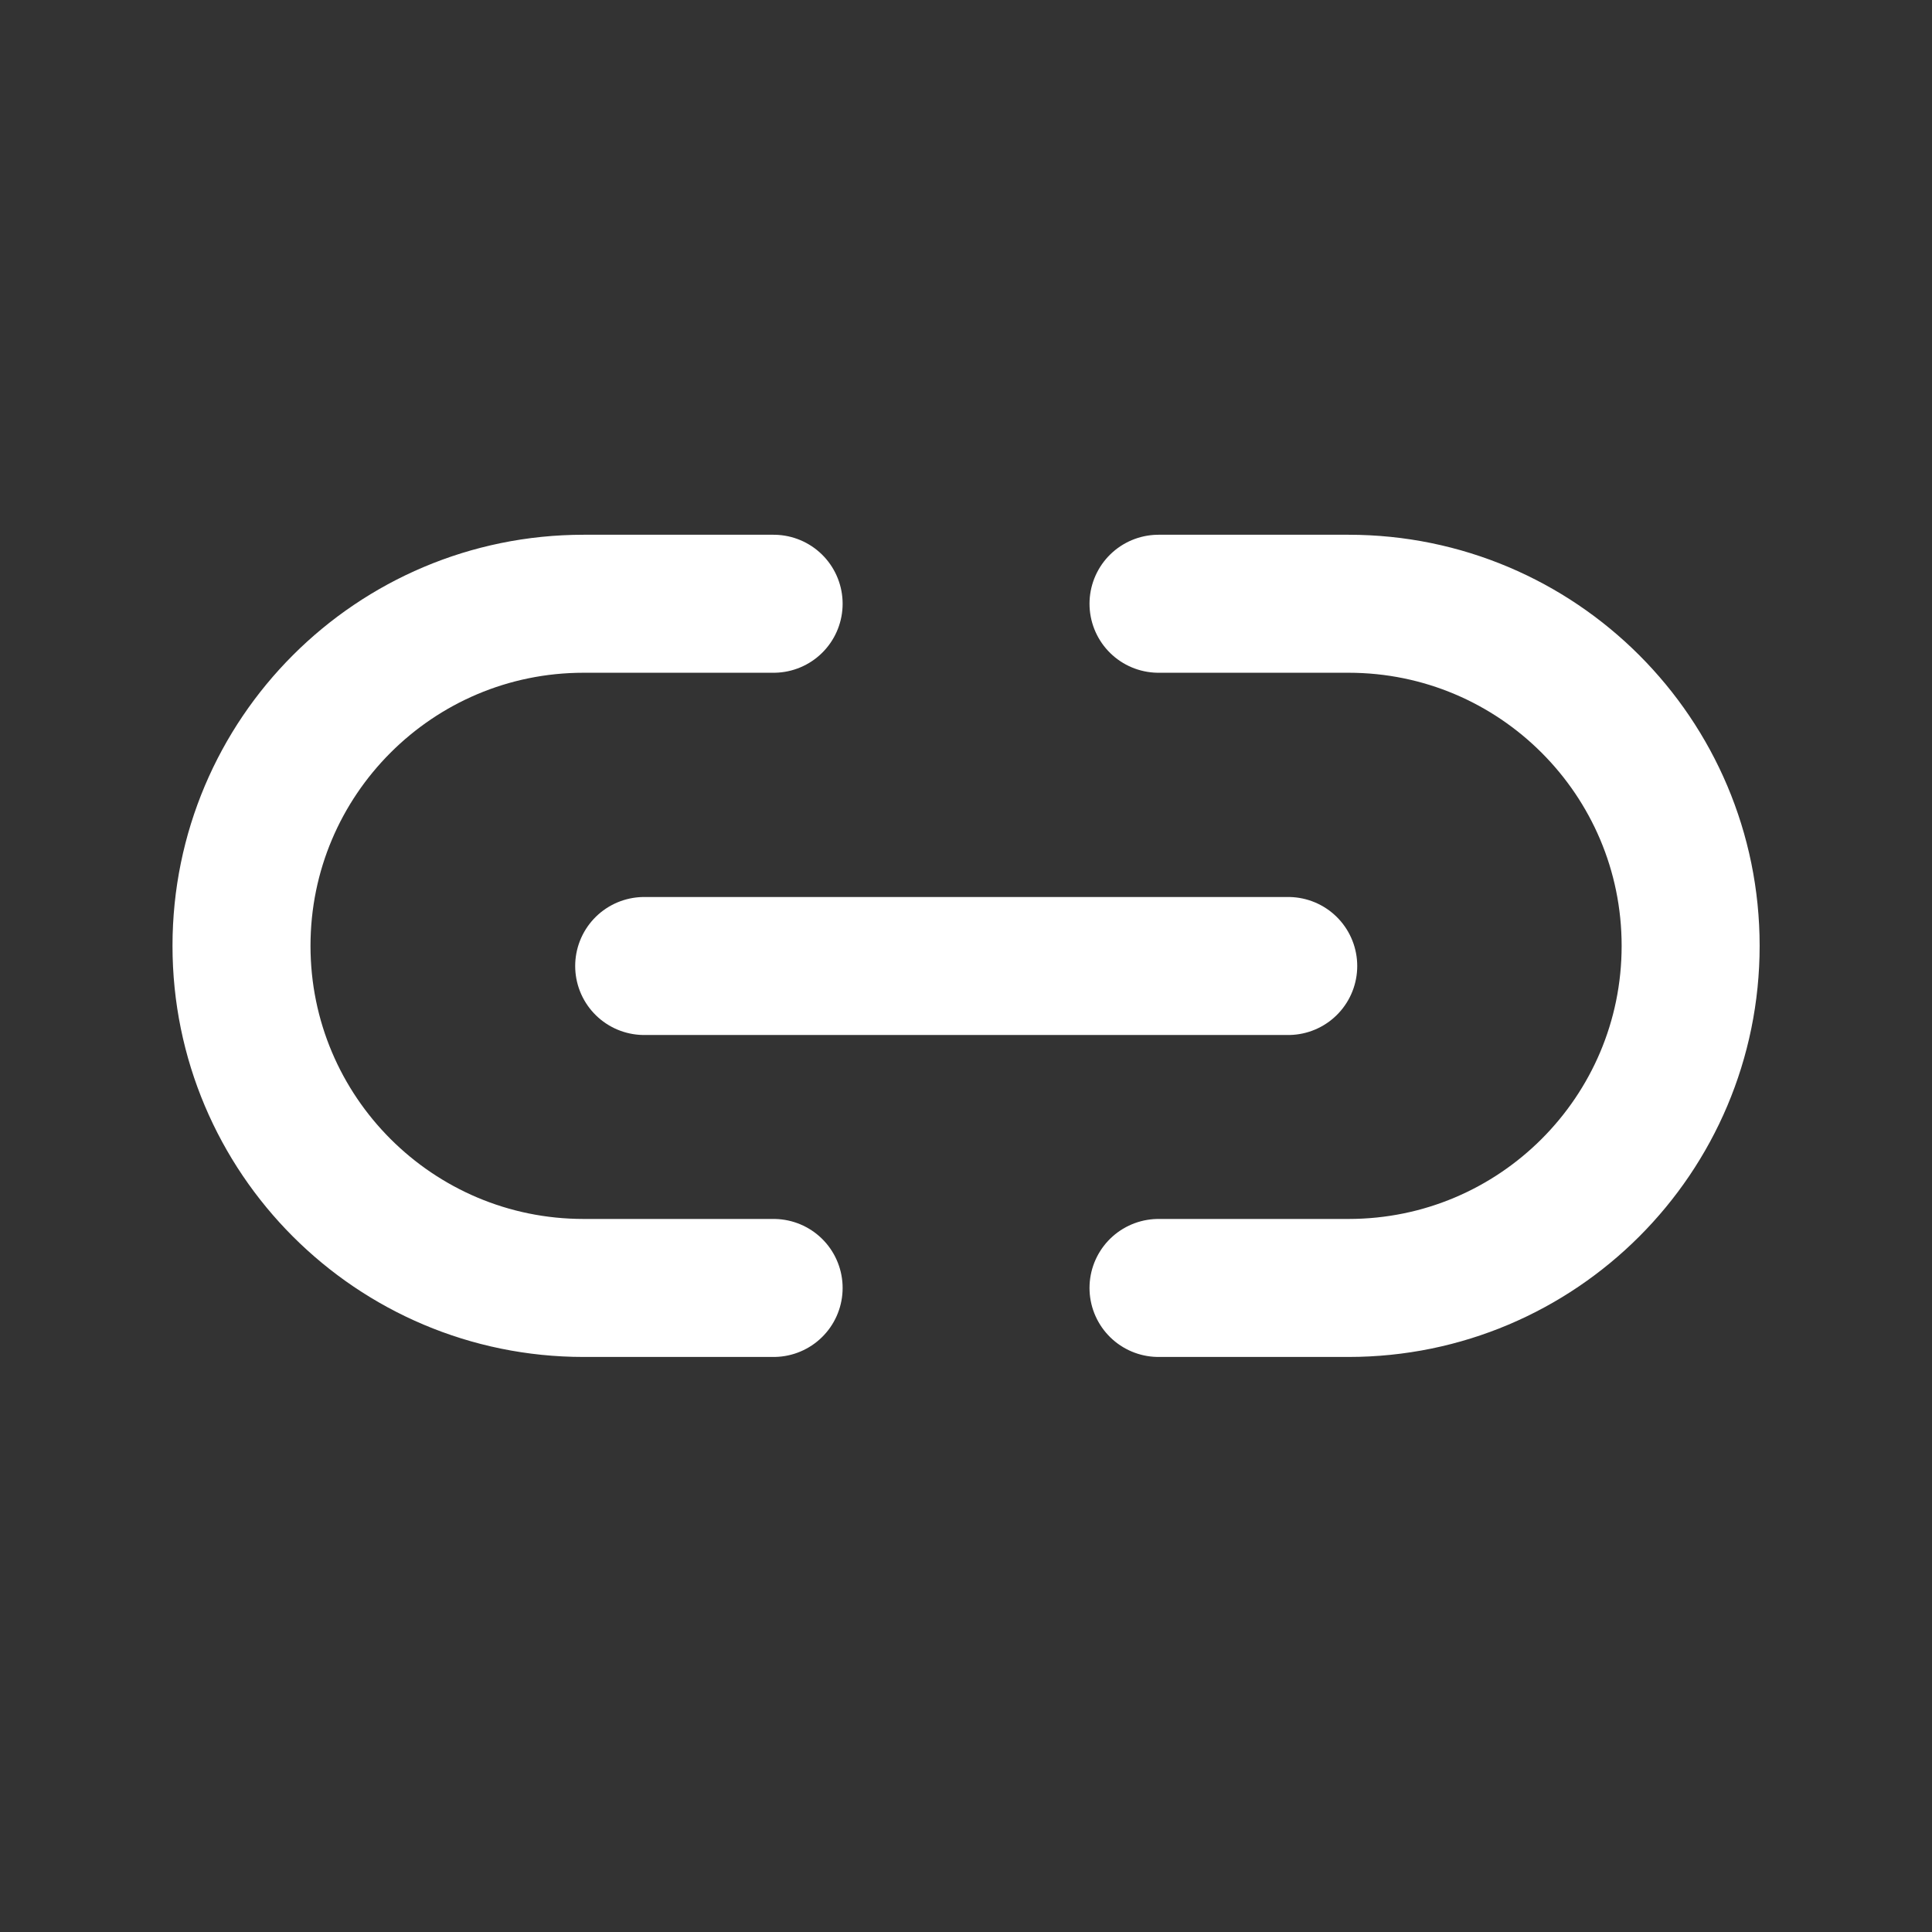
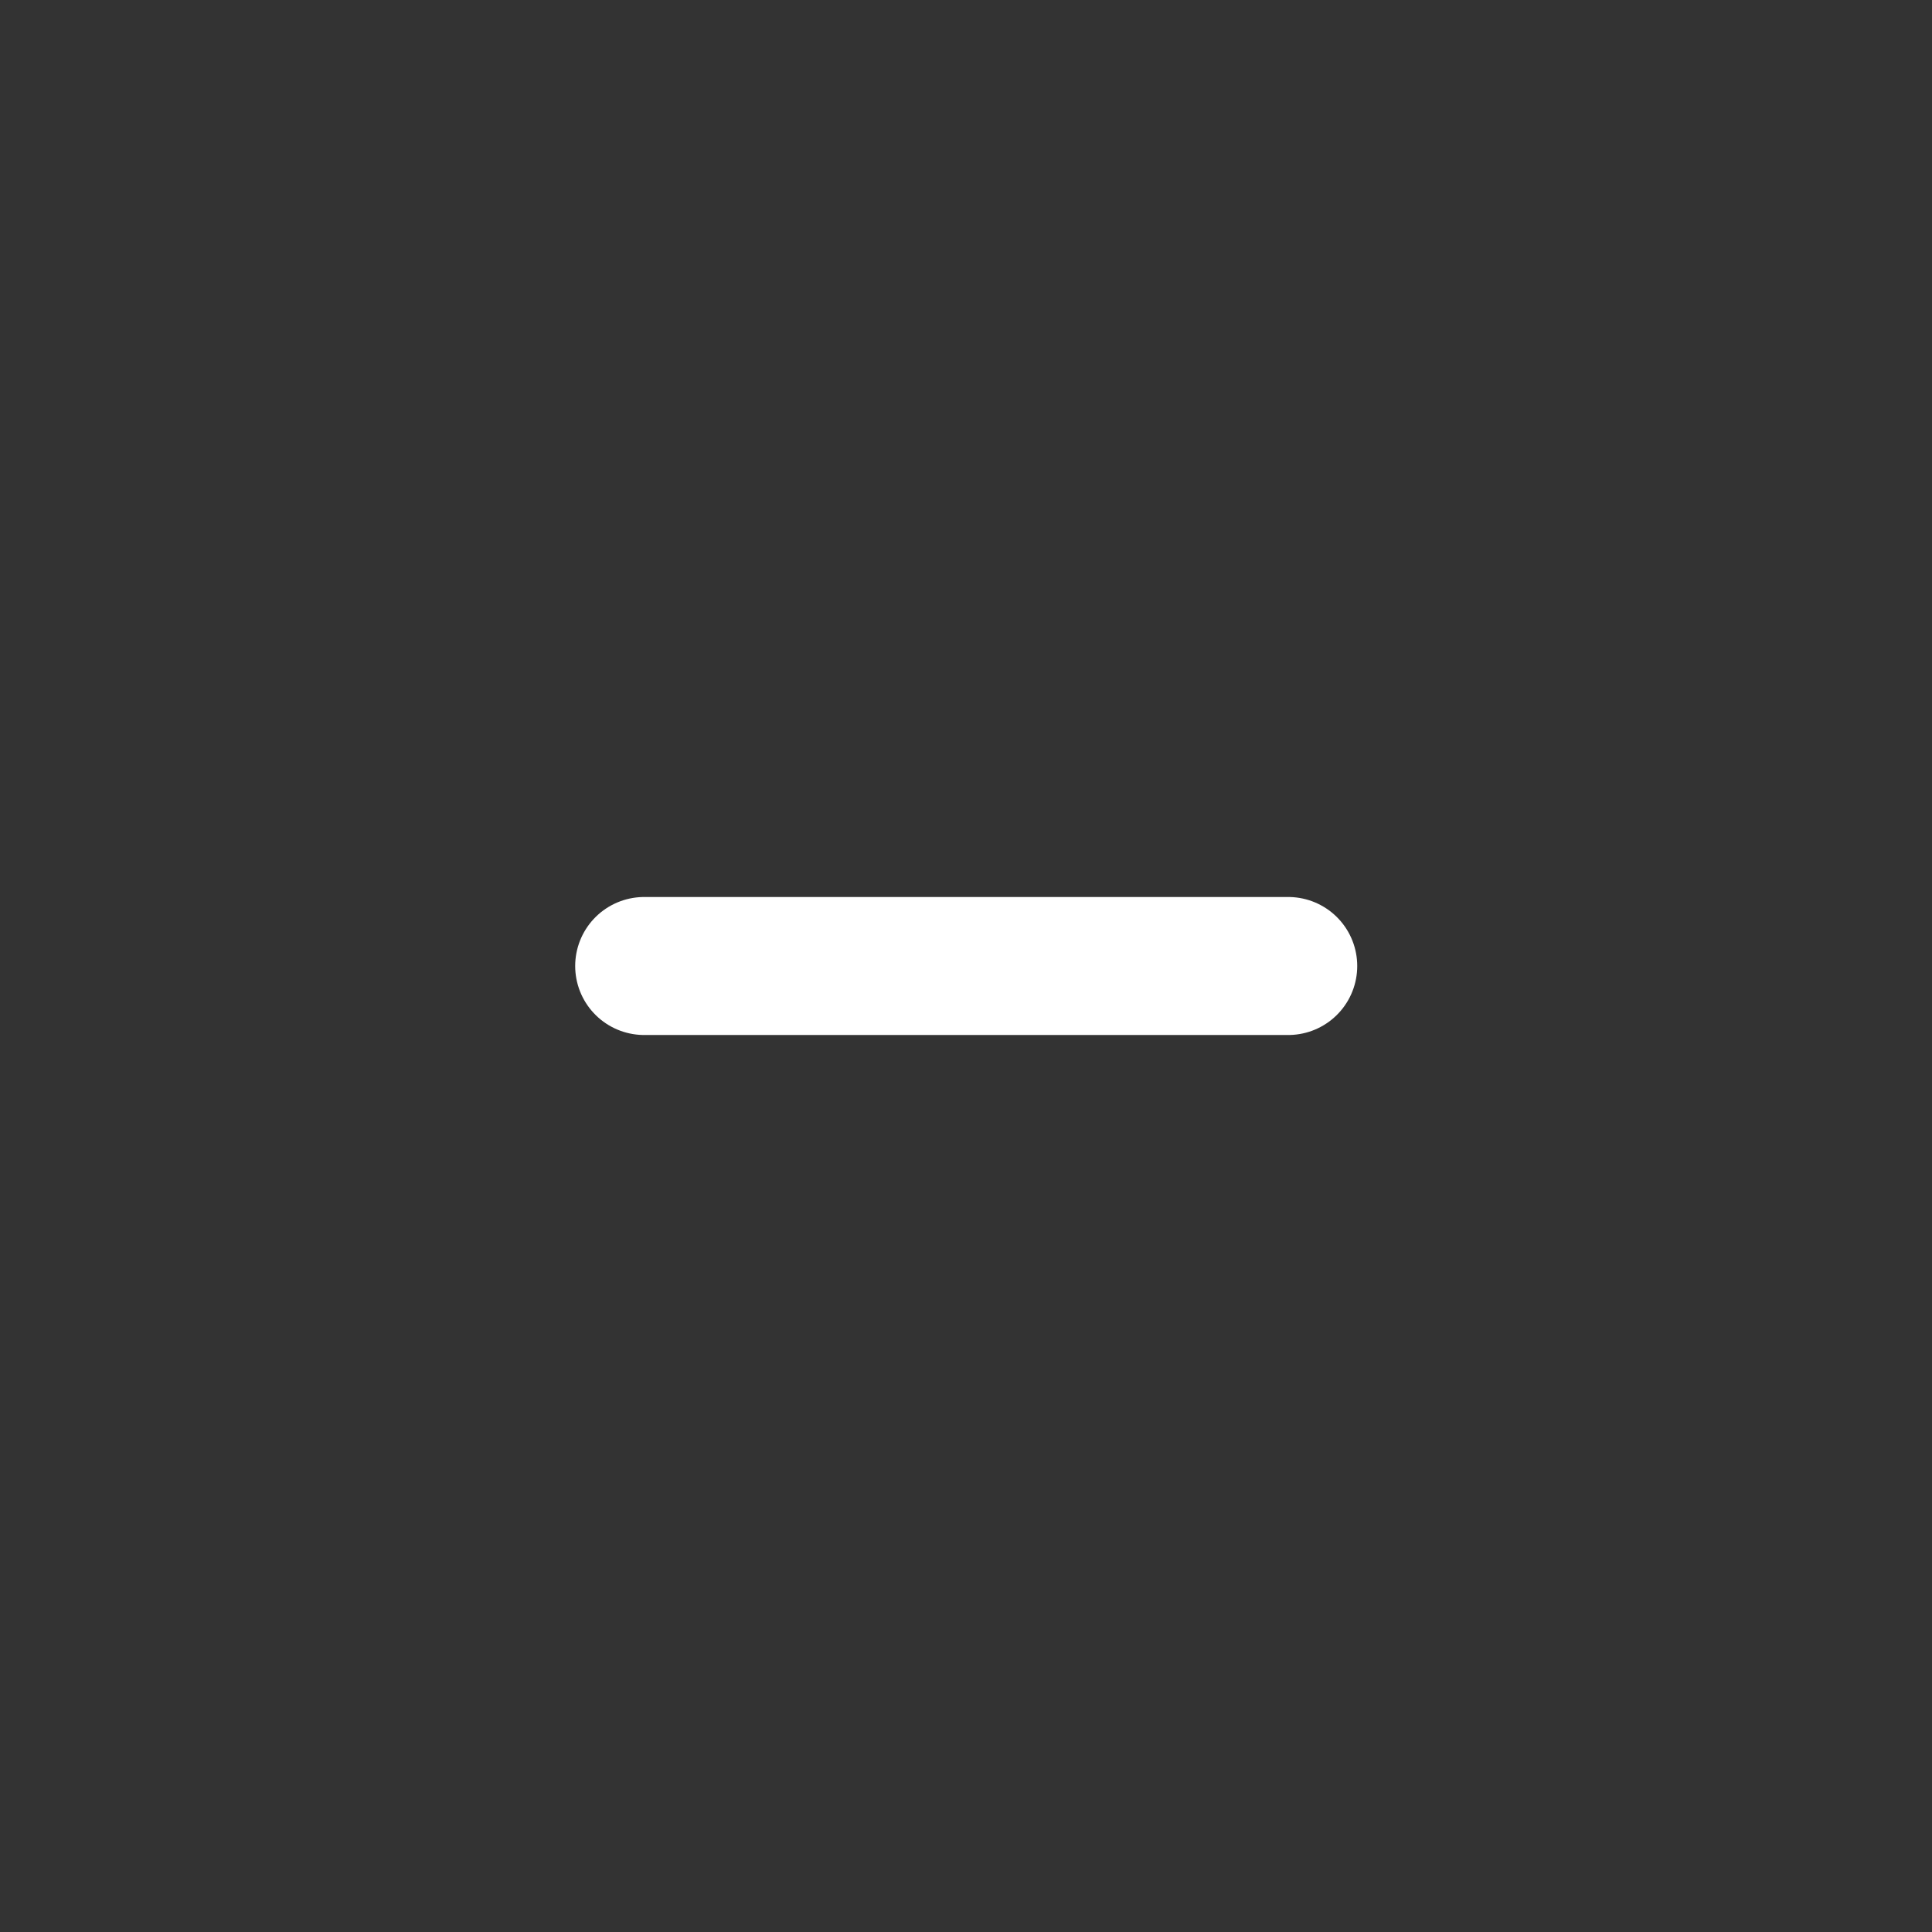
<svg xmlns="http://www.w3.org/2000/svg" width="14" height="14" viewBox="0 0 14 14" fill="none">
  <rect x="0" y="0" width="14" height="14" fill="#333333" stroke="none" />
  <path d="M4.668 7H9.335" stroke="white" stroke-linecap="round" stroke-linejoin="round" />
-   <path d="M5.606 9.333H4.229C2.86 9.333 1.75 8.223 1.75 6.854V6.854C1.75 5.485 2.86 4.375 4.229 4.375H5.606" stroke="white" stroke-linecap="round" stroke-linejoin="round" />
-   <path d="M8.395 9.333H9.772C11.141 9.333 12.251 8.223 12.251 6.854V6.854C12.251 5.485 11.141 4.375 9.772 4.375H8.395" stroke="white" stroke-linecap="round" stroke-linejoin="round" />
</svg>